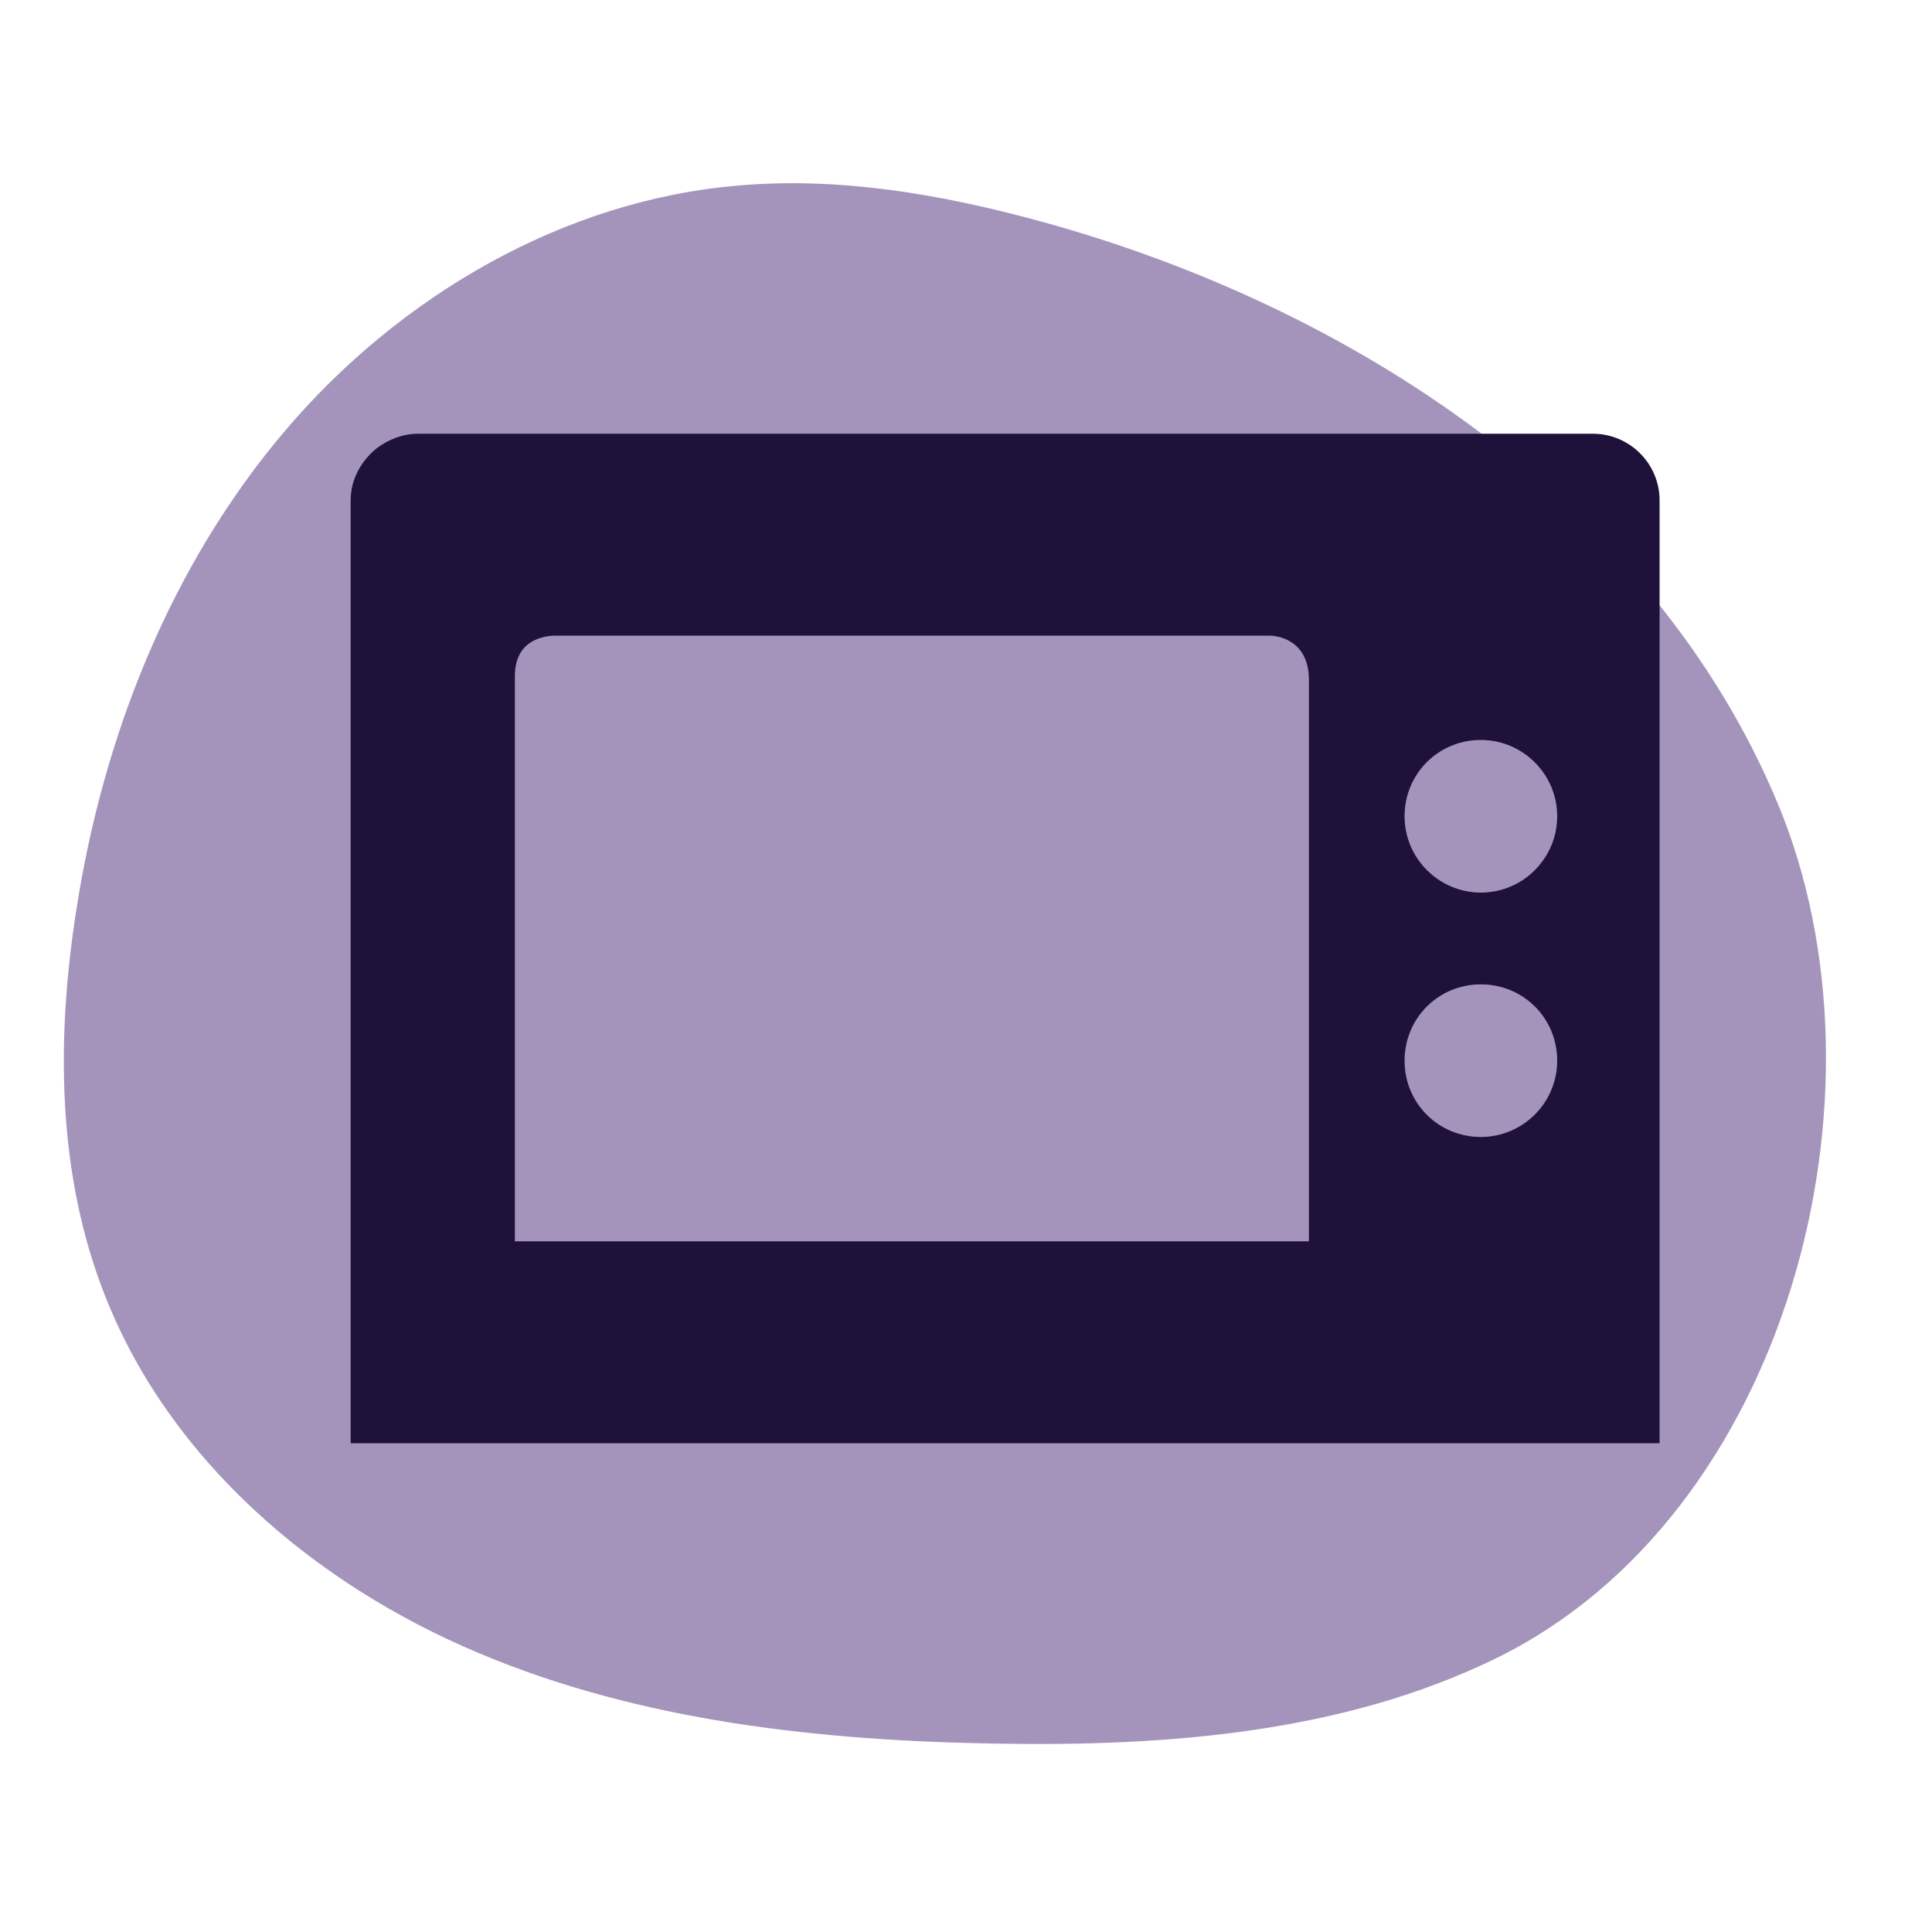
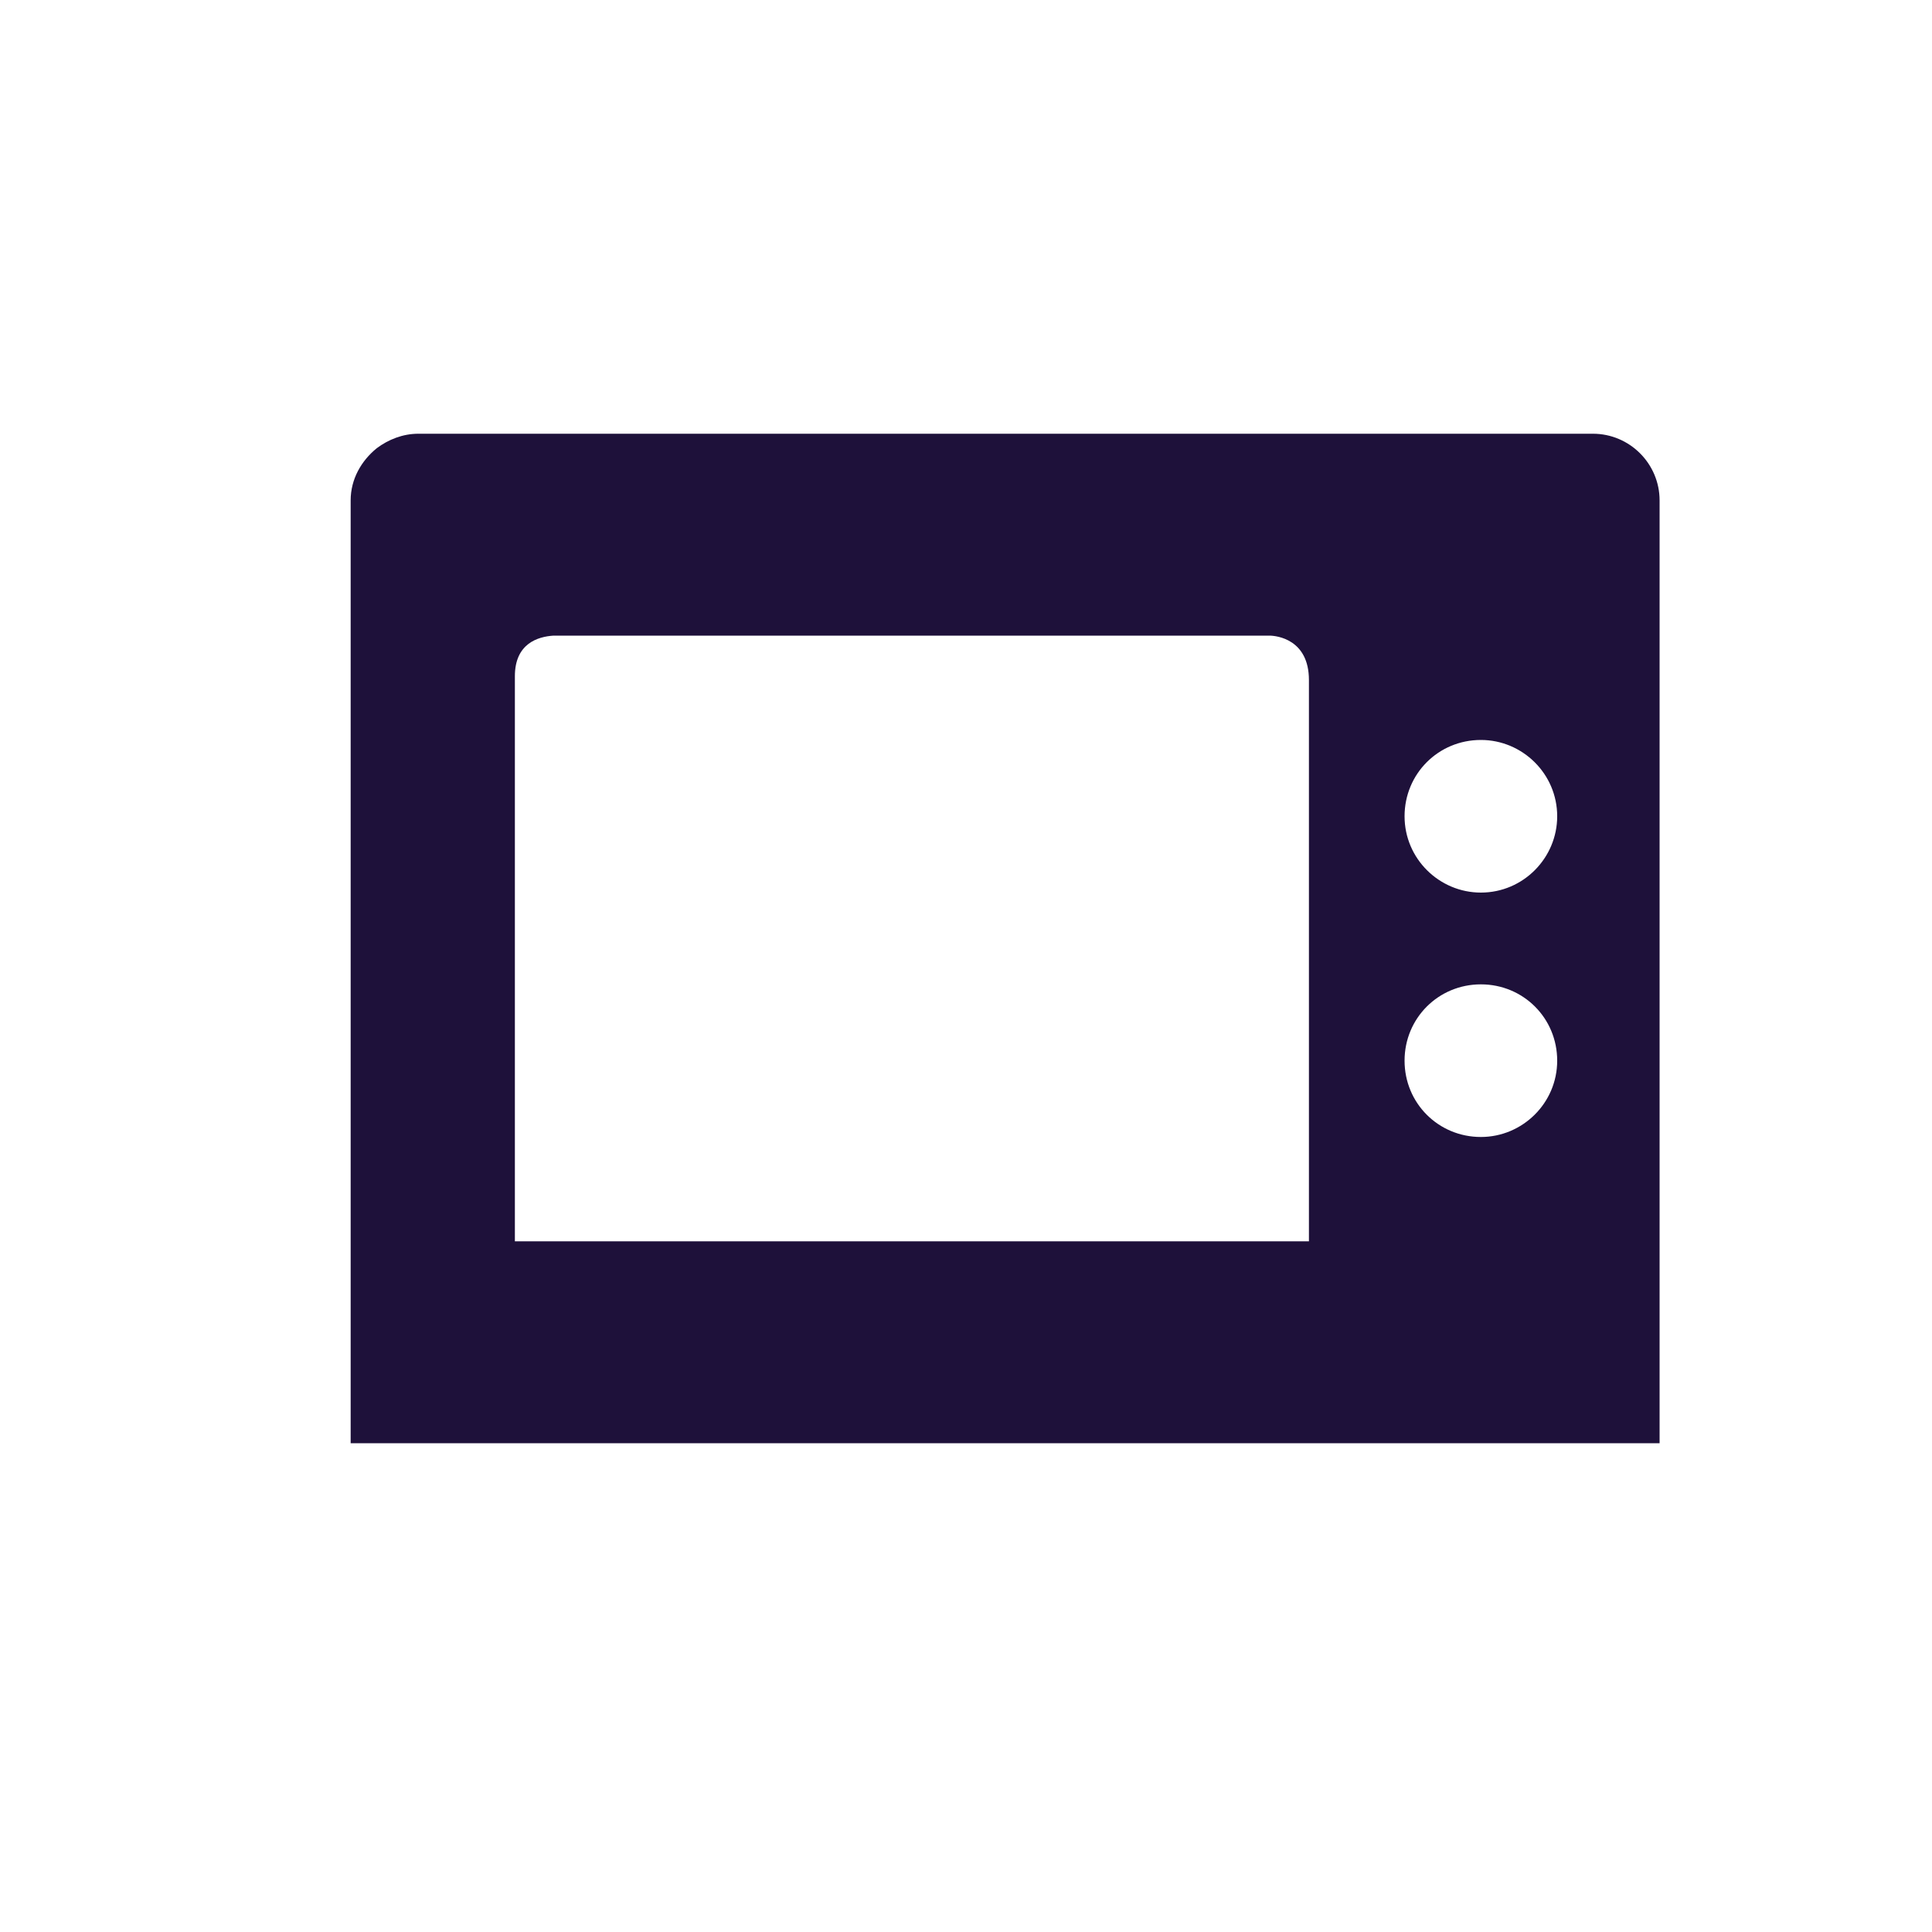
<svg xmlns="http://www.w3.org/2000/svg" version="1.1" id="Calque_1" x="0px" y="0px" viewBox="0 0 200 200" style="enable-background:new 0 0 200 200;" xml:space="preserve">
  <style type="text/css">
	.st0{fill:#A494BB;}
	.st1{fill:#1E113A;}
	.st2{fill:#FFFFFF;}
	.st3{fill:#423569;}
	.st4{fill:#F5EEE7;}
	.st5{clip-path:url(#SVGID_00000156575445734284361380000004415444019701961136_);}
	.st6{fill:#1B0F0F;}
	.st7{fill:#705C89;}
	.st8{fill:#463D6C;}
	.st9{fill:#2D2855;}
	.st10{fill:#191732;}
	.st11{fill:#F69600;}
	.st12{stroke:#FFFFFF;stroke-width:3;stroke-miterlimit:10;}
	.st13{fill:#6D5785;}
	.st14{fill:#F89800;}
	.st15{fill:#8E80A9;}
	.st16{fill:#ECD9C4;}
	.st17{opacity:0.696;fill:#6D5785;enable-background:new    ;}
	.st18{fill:#2C2B4F;}
	.st19{opacity:0.598;fill:#6D5785;enable-background:new    ;}
	.st20{fill:#D5CCE2;}
	.st21{fill:#404040;}
	.st22{fill:#FF3030;}
	.st23{fill:#775C9C;}
	.st24{fill:#151226;}
	.st25{opacity:0.2;}
	.st26{fill:#6D5786;}
	.st27{fill:#775C9D;}
	.st28{fill:#3A2C65;}
	.st29{fill:url(#SVGID_00000169540888912158012050000014691804297426384288_);}
	.st30{fill:url(#SVGID_00000054227048776570762020000008989753184493518261_);}
	.st31{fill:url(#SVGID_00000036949860780209146100000017632350516579727501_);}
	.st32{fill:url(#SVGID_00000001631383738497399220000007529589999351872439_);}
	.st33{fill:url(#SVGID_00000070076074985693513810000000284951021640727228_);}
	.st34{fill:url(#SVGID_00000098190455826810627400000004278772493103589295_);}
	.st35{fill:url(#SVGID_00000119807580513884763160000016091848367669615024_);}
	.st36{fill:url(#SVGID_00000067225525577782293170000010796160688160124820_);}
	.st37{fill:url(#SVGID_00000123442695938705119810000004226414938547932828_);}
	.st38{fill:url(#SVGID_00000146468452581679716640000012265877725989712317_);}
	.st39{fill:#8572A2;}
	.st40{fill:url(#SVGID_00000157995030389445405460000012869971286489450660_);}
	.st41{fill:url(#SVGID_00000009548389286681550670000010032968418430700939_);}
	.st42{fill:url(#SVGID_00000085945339927631043400000003431013375531592119_);}
	.st43{fill:url(#SVGID_00000031186202125995628770000017339215783269924799_);}
	.st44{fill:url(#SVGID_00000060713158257069218090000015986402838649348031_);}
	.st45{fill:url(#SVGID_00000090263358969183803950000018438310550994451083_);}
	.st46{fill:url(#SVGID_00000090279024154549433670000012489795150589879431_);}
	.st47{fill:url(#SVGID_00000052083988532182153180000001069350909532801983_);}
	.st48{fill:url(#SVGID_00000104682602238126671110000001617674787830930588_);}
	.st49{fill:url(#SVGID_00000036242631347525042180000002112487249136360838_);}
	.st50{fill:url(#SVGID_00000013897467480113297390000003511087748248554412_);}
	.st51{fill:url(#SVGID_00000070117844793022881720000001638817689959526845_);}
	.st52{fill:url(#SVGID_00000010310515308775833270000001377907797340348571_);}
	.st53{fill:url(#SVGID_00000104708654134899630540000010344555519619688619_);}
	.st54{fill:url(#SVGID_00000045589736117842958100000007415231356321238405_);}
	.st55{fill:url(#SVGID_00000073680755608238986560000010441067027217817762_);}
	.st56{fill:url(#SVGID_00000152264054268113585910000010901158963142206382_);}
	.st57{fill:url(#SVGID_00000057121042094927345930000018408379924928629432_);}
	.st58{fill:url(#SVGID_00000072976416610280406340000014243488154518198176_);}
	.st59{fill:url(#SVGID_00000121988193976940982840000002734194867910632587_);}
	.st60{fill:url(#SVGID_00000182526926511068387900000000828232323032120506_);}
	.st61{fill:url(#SVGID_00000067237315867701007980000003685139582120480691_);}
	.st62{fill:url(#SVGID_00000031194597633314560580000007087148728850331823_);}
	.st63{fill:url(#SVGID_00000052100150307337316370000013162682550358518719_);}
	.st64{fill:url(#SVGID_00000031902718688113750760000001428711559537226888_);}
	.st65{fill:url(#SVGID_00000052087304564395427960000001065789444859253939_);}
	.st66{fill:url(#SVGID_00000163769621964386826790000013462694039663582653_);}
	.st67{fill:url(#SVGID_00000159449572331416935370000005827585547976257959_);}
	.st68{fill:url(#SVGID_00000125569943546473467130000001394213198945925813_);}
	.st69{fill:url(#SVGID_00000052098737328364685130000001066582757909895066_);}
	.st70{fill:url(#SVGID_00000043454665830182429380000006834904911936037014_);}
	.st71{fill:url(#SVGID_00000082344947220269753370000013226174121656330647_);}
	.st72{fill:url(#SVGID_00000116203537950307763990000000644274027641380783_);}
	.st73{fill:url(#SVGID_00000133503038796261288090000011889870004827154570_);}
	.st74{fill:url(#SVGID_00000098941799086847215310000010087602829400329111_);}
	.st75{fill:url(#SVGID_00000152264476643232135070000005770482131151237055_);}
	.st76{fill:url(#SVGID_00000125569902496303163320000007359364537599859899_);}
	.st77{fill:url(#SVGID_00000013879121346820974920000009329280699528448946_);}
	.st78{fill:url(#SVGID_00000165935478705178722740000005000714190243675560_);}
	.st79{fill:url(#SVGID_00000093865157808849181870000006527933651558464899_);}
	.st80{fill:url(#SVGID_00000094619137719232585840000003874037510080496794_);}
	.st81{fill:url(#SVGID_00000118379848023723069760000002633765642471621305_);}
	.st82{fill:url(#SVGID_00000089568907043805017300000008507525979177231257_);}
	.st83{fill:url(#SVGID_00000075144130691128013650000002344249858208026523_);}
	.st84{fill:url(#SVGID_00000060009450483082465670000004810217565039548081_);}
	.st85{fill:url(#SVGID_00000155827859744932950580000012324265967020433836_);}
	.st86{fill:url(#SVGID_00000179614660528564393160000014179013017748915633_);}
	.st87{fill:url(#SVGID_00000125587627808112760620000012865394513721098174_);}
	.st88{fill:url(#SVGID_00000036225739501509686670000000460614417166067592_);}
	.st89{fill:url(#SVGID_00000021100419036508291720000016029678190950300859_);}
	.st90{fill:#F99900;}
	.st91{fill:#EDDAC5;}
	.st92{fill:url(#SVGID_00000138569363177143005710000016500864324139329438_);}
	.st93{fill:url(#SVGID_00000161612646642358370370000006064300532072297904_);}
	.st94{fill:url(#SVGID_00000052103420655899710340000017940692148348317862_);}
	.st95{fill:url(#SVGID_00000122709065635439405710000003755569330627391632_);}
	.st96{fill:url(#SVGID_00000037663213141138578780000014252432559129766331_);}
	.st97{fill:url(#SVGID_00000171721206020152707770000006493822393305976764_);}
	.st98{fill:url(#SVGID_00000057120697015486911890000015734046210677413559_);}
	.st99{fill:url(#SVGID_00000111887423049984453090000015050776983121578903_);}
	.st100{fill:url(#SVGID_00000030488636411556226750000012170496865733443759_);}
	.st101{fill:url(#SVGID_00000041269563133696896570000006109525384081542295_);}
	.st102{fill:url(#SVGID_00000075161523335020985520000014472868858159828875_);}
	.st103{fill:url(#SVGID_00000126287095822368128180000015236166504866352288_);}
	.st104{fill:url(#SVGID_00000110437953180031242490000006106745222401494184_);}
	.st105{fill:url(#SVGID_00000114756023753080594280000015593077534629871025_);}
	.st106{fill:#EAE4D4;}
	.st107{fill:url(#SVGID_00000177472030848943020720000005309408039503835300_);}
	.st108{fill:url(#SVGID_00000028325738139944073590000011809133796995857336_);}
	.st109{fill:url(#SVGID_00000090977914077547807840000001177173376149308297_);}
	.st110{fill:url(#SVGID_00000093884978121077953840000006111441215572758937_);}
	.st111{fill:url(#SVGID_00000084507243959173960130000000855830981751077564_);}
	.st112{fill:url(#SVGID_00000032646336556619145840000018427056203511367855_);}
	.st113{fill:url(#SVGID_00000003099065777412648640000011044430977199066810_);}
	.st114{fill:url(#SVGID_00000013872933290057503060000010904208642227093942_);}
	.st115{fill:url(#SVGID_00000159458665041571723670000011187386306965477306_);}
	.st116{fill:url(#SVGID_00000029743591721466578070000009307718351277020089_);}
	.st117{fill:url(#SVGID_00000019667757978236753720000012094953957161789349_);}
	.st118{fill:url(#SVGID_00000183939685038318281860000005737853187362126978_);}
	.st119{fill:url(#SVGID_00000023275998076980699040000000694044312748981167_);}
	.st120{fill:url(#SVGID_00000024702842598830534750000003263735950435022979_);}
	.st121{fill:url(#SVGID_00000026864687421661364140000009024339635656854150_);}
	.st122{fill:#AEA7BB;}
	.st123{fill:#CFCAD6;}
	.st124{fill:url(#SVGID_00000070096518538335430980000011546460272451581831_);}
	.st125{fill:url(#SVGID_00000065762228438005260480000014733563796815213451_);}
	.st126{fill:url(#SVGID_00000103951709086723627080000004055297315655807364_);}
	.st127{fill:url(#SVGID_00000176025816508292750540000016220685266060332681_);}
	.st128{fill:url(#SVGID_00000181054920980495137690000000316401001715976836_);}
	.st129{fill:url(#SVGID_00000112601122894625421110000002854979680815915149_);}
	.st130{fill:url(#SVGID_00000027579003408796776490000017652541437670512535_);}
	.st131{fill:url(#SVGID_00000011009381608672945210000003179571550694796164_);}
	.st132{fill:url(#SVGID_00000098219979706261238410000006248694979313249442_);}
	.st133{fill:url(#SVGID_00000152943397393342665930000013761876562209225618_);}
	.st134{fill:url(#SVGID_00000023253597838809849370000018355378117267135651_);}
	.st135{fill:url(#SVGID_00000041297925216617309860000016805316847358587784_);}
	.st136{fill:url(#SVGID_00000039829085760589360230000017254512471138054289_);}
	.st137{fill:url(#SVGID_00000099646046784541710150000002986423352047278514_);}
	.st138{fill:url(#SVGID_00000101785264454832613090000017338308232095308418_);}
	.st139{fill:url(#SVGID_00000145038943689956210650000013153706911890728112_);}
	.st140{fill:url(#SVGID_00000133514495575263380800000013398155393833512348_);}
	.st141{fill:url(#SVGID_00000016070739807136161500000004448415098129338301_);}
	.st142{fill:url(#SVGID_00000064317525054704077490000002421601856199564964_);}
	.st143{fill:url(#SVGID_00000016051119741284579120000002596522342263172020_);}
	.st144{fill:url(#SVGID_00000112594347089442609830000014509862539539236491_);}
	.st145{fill:url(#SVGID_00000006698226948593613330000008688339493457593745_);}
	.st146{fill:url(#SVGID_00000098185823981833325870000015968103990910893713_);}
	.st147{fill:url(#SVGID_00000064312043814879023020000004323723829031654825_);}
	.st148{fill:url(#SVGID_00000165942935857995508920000018434446330776687037_);}
	.st149{fill:url(#SVGID_00000072269348436645884560000011776003729371234722_);}
	.st150{fill:url(#SVGID_00000016795014873140898650000006870267137914183085_);}
	.st151{fill:url(#SVGID_00000114771565690751978010000002966712629260190103_);}
	.st152{fill:url(#SVGID_00000047057494402131437740000017055379140032081558_);}
	.st153{fill:url(#SVGID_00000058556515630607287790000012350942602272333227_);}
	.st154{fill:url(#SVGID_00000058575241774657785560000000431705985171381439_);}
	.st155{fill:url(#SVGID_00000168086036267743431730000008170672370130251965_);}
	.st156{fill:url(#SVGID_00000088849941315912432190000014509034730957084094_);}
	.st157{fill:url(#SVGID_00000157989524104939279220000009950460611366394532_);}
	.st158{fill:url(#SVGID_00000130626474916028738680000010459528665134350268_);}
	.st159{fill:url(#SVGID_00000039840161127858516810000001518541781832386493_);}
	.st160{fill:url(#SVGID_00000021841358782116894260000007430140491253642913_);}
	.st161{fill:url(#SVGID_00000055688047631227136530000013673938884337637782_);}
	.st162{fill:url(#SVGID_00000152952201000285398540000005865862072131613360_);}
	.st163{fill:url(#SVGID_00000178910547201261279110000000750561372982349744_);}
	.st164{fill:url(#SVGID_00000155143659578278814060000013205305465845667237_);}
	.st165{fill:url(#SVGID_00000092453412161977291190000010279998101742873225_);}
	.st166{fill:url(#SVGID_00000121279028841584604060000001947872900700193925_);}
	.st167{fill:url(#SVGID_00000037672652277202972060000017974017897143565195_);}
	.st168{fill:url(#SVGID_00000114064567593557683620000010069860387960936357_);}
	.st169{fill:url(#SVGID_00000116946480190178103250000008544451566482101636_);}
	.st170{fill:url(#SVGID_00000099622325699787360420000006560933751880372106_);}
	.st171{fill:url(#SVGID_00000034788741714670492690000002543879359306550661_);}
	.st172{fill:url(#SVGID_00000069392080644560175330000000620322425041975215_);}
	.st173{fill:url(#SVGID_00000127009170817902158690000006745535292133853370_);}
	.st174{fill:url(#SVGID_00000150817712009076970530000001013858842288769948_);}
	.st175{fill:url(#SVGID_00000081612944413681949400000017794506880684884613_);}
	.st176{fill:url(#SVGID_00000012431404129322222680000006929816282809017991_);}
	.st177{fill:url(#SVGID_00000080929578320620431990000009568358143217303938_);}
	.st178{fill:url(#SVGID_00000085236384631215222420000012908021550788475830_);}
	.st179{fill:url(#SVGID_00000175293392281550802400000005878486261138899622_);}
	.st180{fill:url(#SVGID_00000031921698404009438790000008090057462098219199_);}
	.st181{fill:#F1EEE2;}
	.st182{fill:url(#SVGID_00000089554953213136758200000000871259839834680453_);}
	
		.st183{clip-path:url(#SVGID_00000170991337769767613000000002843281225320640641_);fill:url(#SVGID_00000081629921396848654690000010418955494964656288_);}
	.st184{fill:url(#SVGID_00000146480517314738285480000004784021365316428201_);}
	.st185{clip-path:url(#SVGID_00000043433143797228553930000010093948591656800959_);}
	.st186{fill:url(#SVGID_00000148662029996200079990000000550950025585588365_);}
	.st187{fill:#82A7AD;}
	.st188{fill:url(#SVGID_00000078762740435249620730000010641541533736751761_);}
	.st189{clip-path:url(#SVGID_00000063621273586533741920000007486355277282920375_);}
	.st190{fill:url(#SVGID_00000090285773071326494920000016364388104021433748_);}
	.st191{clip-path:url(#SVGID_00000041293994457187546090000006731989717481596334_);}
	.st192{clip-path:url(#SVGID_00000084490027500621152570000017325844585178151072_);}
	.st193{fill:url(#SVGID_00000093155196153484813820000009393456283643780753_);}
	.st194{clip-path:url(#SVGID_00000021082344311824946470000017273961420309126847_);}
	.st195{clip-path:url(#SVGID_00000183223391616567445780000007565011698850534847_);}
	.st196{clip-path:url(#SVGID_00000152258420872775218100000017175882165405580201_);}
	.st197{clip-path:url(#SVGID_00000119828213274874266920000016508901109975941011_);}
	.st198{clip-path:url(#SVGID_00000088112506037703950700000001769145819108837549_);}
	.st199{fill:url(#SVGID_00000141457922263304490900000008662989758366013314_);}
	.st200{clip-path:url(#SVGID_00000116940485749920120180000015023706306128003205_);}
	.st201{clip-path:url(#SVGID_00000170244583181842977270000000697690555813957797_);}
	.st202{fill:url(#SVGID_00000096757247333125788580000006894666710406864512_);}
	.st203{fill:url(#SVGID_00000023254395206011736870000000196732942475085454_);}
	.st204{fill:url(#SVGID_00000017516554782581325180000003255012299952695980_);}
	.st205{fill:url(#SVGID_00000020400538310854117110000012191559112888273597_);}
	.st206{fill:url(#SVGID_00000007402183324699982740000003507441313304822704_);}
	.st207{fill:#B4D3DB;}
	.st208{fill:url(#SVGID_00000072273378198117138060000003194362123551133618_);}
	.st209{fill:url(#SVGID_00000039817069489502579880000013792279592286650246_);}
	.st210{fill:url(#SVGID_00000087378447049260095060000013701938055587915679_);}
	.st211{fill:url(#SVGID_00000041978057041026958370000006031221359949024670_);}
	.st212{fill:url(#SVGID_00000008120960522717662030000010229943602766240397_);}
	.st213{fill:url(#SVGID_00000096037197165575237850000005906640456273033658_);}
	.st214{fill:url(#SVGID_00000129886893296856320560000006680263395530138785_);}
	.st215{fill:url(#SVGID_00000092434725780951017430000004387289225625606547_);}
	.st216{fill:url(#SVGID_00000153677140398068042420000011222635431072675739_);}
	.st217{fill:url(#SVGID_00000029030059296041697300000010502910782742202042_);}
	.st218{fill:url(#SVGID_00000062901952416564679950000004888837206711005332_);}
	.st219{fill:url(#SVGID_00000182523029848192855890000004196900939289047431_);}
	.st220{clip-path:url(#SVGID_00000170994556384279775630000002478948340411319435_);}
	.st221{fill:url(#SVGID_00000025433952350350374450000012548596203658133660_);}
	.st222{clip-path:url(#SVGID_00000124852140711986734510000011731098164319608966_);}
	.st223{fill:url(#SVGID_00000095314276597180746750000005701927149173330579_);}
	.st224{fill:url(#SVGID_00000080891888830584645770000002259926824643534251_);}
	.st225{fill:#EBF1F4;}
	.st226{clip-path:url(#SVGID_00000157992474240712388830000016313190791858593153_);}
	.st227{clip-path:url(#SVGID_00000000907804092301444770000012035402058907015061_);}
	.st228{clip-path:url(#SVGID_00000065786621839878586260000013092971705123161249_);}
	.st229{clip-path:url(#SVGID_00000088852874370885130200000011967754926101142418_);}
	.st230{fill:url(#SVGID_00000021090892880286983440000012326602668748268969_);}
	.st231{fill:url(#SVGID_00000113328867615735428190000013218674803758495114_);}
	.st232{fill:url(#SVGID_00000139252891602945223330000017222292933594361767_);}
	.st233{fill:url(#SVGID_00000151525184419855916290000001175343236563586700_);}
	.st234{fill:url(#SVGID_00000149354747519054560910000016724389950111691450_);}
	.st235{fill:url(#SVGID_00000029766339563657329210000014271045772817247407_);}
	.st236{fill:url(#SVGID_00000031197465279488026910000013272087299295444670_);}
	.st237{fill:url(#SVGID_00000152969612646837364730000014881724977810822589_);}
	.st238{clip-path:url(#SVGID_00000096753394727053961780000007032720416650907013_);}
	.st239{clip-path:url(#SVGID_00000180339009000233124520000012358777315912994213_);}
	.st240{clip-path:url(#SVGID_00000168807630044975743330000011067340803450910103_);}
	.st241{clip-path:url(#SVGID_00000142165293930905055690000006875583775833949869_);}
	.st242{fill:url(#SVGID_00000112601877290906921550000009155893875984561589_);}
	.st243{clip-path:url(#SVGID_00000127011643982632956370000017516858419299950997_);}
	.st244{fill:url(#SVGID_00000005971879681136410250000012638915599623145917_);}
	.st245{fill:url(#SVGID_00000105408692669477510470000015533816804207646903_);}
	.st246{fill:url(#SVGID_00000181790128175022190780000008973724197578794114_);}
	
		.st247{clip-path:url(#SVGID_00000057143352812921776100000006098409016699118480_);fill:url(#SVGID_00000049940878778074506760000007361338836903758783_);}
	.st248{fill:url(#SVGID_00000039833938444758955350000000349187382629063099_);}
	.st249{fill:url(#SVGID_00000124155998890764806150000005702297114358483896_);}
	.st250{clip-path:url(#SVGID_00000081641776476820362000000001296765730018847419_);}
	.st251{clip-path:url(#SVGID_00000004517914461991545130000003141428192967719041_);}
	.st252{fill:url(#SVGID_00000031900045921838350640000017117910473736341430_);}
	.st253{fill:url(#SVGID_00000042011713669719567300000003303143902420139904_);}
	.st254{fill:url(#SVGID_00000173149376421805803920000011883886006718211978_);}
	.st255{fill:url(#SVGID_00000130627610835006427680000001837513961214581124_);}
	.st256{fill:url(#SVGID_00000128456293363263250900000016169305046710317999_);}
	.st257{fill:url(#SVGID_00000047763047484456823910000001255660130588404111_);}
	.st258{fill:url(#SVGID_00000039817166421962397730000017608344575670906524_);}
	.st259{fill:url(#SVGID_00000033338992979896782690000012911538165294784955_);}
	.st260{fill:url(#SVGID_00000091729574248881316140000001924227395294925952_);}
	.st261{fill:url(#SVGID_00000146479489524373813410000002754982753354731426_);}
	.st262{fill:url(#SVGID_00000144316444972974010070000000954675568495232698_);}
	.st263{fill:url(#SVGID_00000058563480875873977620000011306939828889927059_);}
	.st264{fill:url(#SVGID_00000083072942933457432150000012258393034087872927_);}
	.st265{fill:url(#SVGID_00000165919551968172370620000018403465080469702300_);}
	.st266{fill:url(#SVGID_00000112615181894853905820000017445731349691984312_);}
	.st267{fill:url(#SVGID_00000052796133873273187240000008666864757050460858_);}
	.st268{fill:url(#SVGID_00000138556363036345289500000018049361471740169889_);}
	.st269{fill:url(#SVGID_00000050656712925559598460000009029955066774116493_);}
	.st270{fill:url(#SVGID_00000113334896232690256580000015621807006919842955_);}
	.st271{fill:url(#SVGID_00000159468908490093797500000001767739093626844346_);}
	.st272{fill:url(#SVGID_00000031197786203193394860000014107643570631622552_);}
	.st273{fill:url(#SVGID_00000014631675123320583820000012495564043980354718_);}
	.st274{fill:url(#SVGID_00000106141193954485467920000015922082541685296283_);}
	.st275{fill:url(#SVGID_00000157309967466150958400000004338138735150535833_);}
	.st276{fill:url(#SVGID_00000111156160780398534150000000650868018854555567_);}
	.st277{fill:url(#SVGID_00000178176579575002664470000017901201795823256226_);}
	.st278{fill:url(#SVGID_00000054983908920981230260000003743649979564769726_);}
	.st279{fill:url(#SVGID_00000018196371613646605890000010587466919288701117_);}
	.st280{fill:url(#SVGID_00000075120094380314999070000000664126547078853270_);}
	.st281{fill:url(#SVGID_00000027576142015405153620000007915103753215942060_);}
	.st282{fill:url(#SVGID_00000031170265496629548910000012964699589792351360_);}
	.st283{fill:url(#SVGID_00000183940781642650252210000017880845314592933285_);}
	.st284{fill:url(#SVGID_00000166633777751189861790000012598253612722625158_);}
	.st285{fill:url(#SVGID_00000002379381874196763670000007044072874644368296_);}
	.st286{fill:url(#SVGID_00000011736051904829888210000015104794205537500544_);}
	.st287{fill:url(#SVGID_00000142151715656869249320000010103460981222319749_);}
	.st288{fill:url(#SVGID_00000009583085476192397220000006969846656484225665_);}
	.st289{fill:url(#SVGID_00000076568302574511024390000000552374427270977927_);}
	.st290{fill:url(#SVGID_00000085252655636761460250000017506800219202281916_);}
	.st291{fill:url(#SVGID_00000079486671404435690540000013024045486306261140_);}
	.st292{fill:url(#SVGID_00000177472252023884744990000003399952866795597999_);}
	.st293{fill:url(#SVGID_00000088107051333060906230000011961642837255541165_);}
	.st294{fill:url(#SVGID_00000155861809537177053730000016044746335192263049_);}
	.st295{fill:url(#SVGID_00000071546632185019774950000011212211488250090918_);}
	.st296{fill:url(#SVGID_00000142163065484896963170000013986991635092912554_);}
	.st297{fill:url(#SVGID_00000170983482153103342500000006834786211956823202_);}
	.st298{fill:url(#SVGID_00000049941695689530480700000012454421301032857279_);}
	.st299{fill:url(#SVGID_00000008835869970087937290000015507242329009889966_);}
	.st300{fill:url(#SVGID_00000016041217224176785360000004435766402897381793_);}
	.st301{fill:url(#SVGID_00000176761036652000407560000001936191750610946196_);}
	.st302{fill:url(#SVGID_00000061449463824095410780000017191294246885873800_);}
	.st303{fill:url(#SVGID_00000033334600335930501350000005344198609719907772_);}
	.st304{fill:url(#SVGID_00000003824286034040395290000009471584215551446935_);}
	.st305{fill:url(#SVGID_00000042710563700543741680000010323639222274776714_);}
	.st306{fill:url(#SVGID_00000052822503935043090700000013992092104317843339_);}
	.st307{fill:url(#SVGID_00000147913828714441012140000011220292059357850523_);}
	.st308{fill:url(#SVGID_00000106834176395605458250000001500577462112275874_);}
	.st309{fill:url(#SVGID_00000079474018127541558510000002505749080239604648_);}
	.st310{fill:url(#SVGID_00000164479676076577208810000003659466724418955438_);}
	.st311{fill:url(#SVGID_00000148620079146312265010000014467558100874173614_);}
	.st312{fill:url(#SVGID_00000088110276324545863920000014368889127289349536_);}
	.st313{clip-path:url(#SVGID_00000101076904541302496900000004530114073560185504_);}
	.st314{clip-path:url(#SVGID_00000036209865946242940340000014719052025788137639_);}
	.st315{clip-path:url(#SVGID_00000038400937507851830960000000267058308617922436_);}
	.st316{clip-path:url(#SVGID_00000055675068175234820570000015425961875989142440_);}
	.st317{clip-path:url(#SVGID_00000160179984868467230580000010888999751566456963_);}
	.st318{clip-path:url(#SVGID_00000080917904541696564180000014824047607836060817_);}
	.st319{clip-path:url(#SVGID_00000124843159940080054980000003262454432568991644_);}
	.st320{fill:url(#SVGID_00000166675339453438243530000006190996416640224406_);}
	.st321{fill:url(#SVGID_00000130635426918291872830000012232725905390567830_);}
	.st322{fill:url(#SVGID_00000148630612020127331710000018381959598396618898_);}
	.st323{fill:url(#SVGID_00000134247813087610271500000003862807632406390166_);}
	.st324{fill:url(#SVGID_00000026885754714494631190000002895372270586548365_);}
	.st325{fill:url(#SVGID_00000055699742733915377520000009401414731504492949_);}
	.st326{fill:url(#SVGID_00000135665091343599127340000011368833900626008973_);}
	.st327{fill:url(#SVGID_00000108995714377851852840000017077104644909664665_);}
	.st328{fill:url(#SVGID_00000026843910968468254170000001579718424590579133_);}
	.st329{fill:url(#SVGID_00000124860845567186170720000005492431062115709876_);}
	.st330{fill:url(#SVGID_00000127007575390172344570000001006438345325628093_);}
	.st331{fill:url(#SVGID_00000183237964661732258950000010100419018016528051_);}
	.st332{fill:url(#SVGID_00000017496505218175935620000009329754207274467224_);}
	.st333{fill:url(#SVGID_00000010998416621583472850000007209078931300693921_);}
	.st334{fill:url(#SVGID_00000094577733212987428120000015235880968639317904_);}
	.st335{fill:url(#SVGID_00000143614567035273467860000010792495334105799099_);}
	.st336{fill:url(#SVGID_00000095334553655728225060000000931682107907284127_);}
	.st337{fill:url(#SVGID_00000176017709595803402210000010849078243514752667_);}
	.st338{fill:url(#SVGID_00000044144206456594818820000016755602397958627467_);}
	.st339{fill:url(#SVGID_00000141453019685534827930000001799462245270085823_);}
	.st340{fill:url(#SVGID_00000119828250029738131320000005269275879047688840_);}
	.st341{fill:url(#SVGID_00000094603149447383824770000010750396404864838290_);}
	.st342{fill:url(#SVGID_00000180334802106264979620000009446767315915677106_);}
	.st343{fill:url(#SVGID_00000030487542180013726690000006209522090197736620_);}
	.st344{fill:url(#SVGID_00000154421484383981628550000015670670587633075633_);}
	.st345{fill:url(#SVGID_00000060032410507957257430000005200075425664257183_);}
	.st346{fill:url(#SVGID_00000116953491596245282970000007280021335490352773_);}
	.st347{fill:url(#SVGID_00000065755371284614420710000001760150806025909936_);}
	.st348{fill:url(#SVGID_00000085219490928142828060000010296113023231143606_);}
	.st349{fill:url(#SVGID_00000062897417504587486460000000541733623372986035_);}
	.st350{fill:url(#SVGID_00000135660227585766755250000004598037843637079184_);}
	.st351{fill:url(#SVGID_00000038411751654260852940000004498809384368843931_);}
	.st352{fill:url(#SVGID_00000012473760244193955700000012000778256303312538_);}
	.st353{fill:url(#SVGID_00000015348104632227891830000003522468734617465479_);}
	.st354{fill:url(#SVGID_00000169559714777936884270000004414625270543347605_);}
	.st355{fill:url(#SVGID_00000177457424508140169330000016818265699481216954_);}
	.st356{fill:url(#SVGID_00000116934583650292277140000014278697290925530510_);}
	.st357{fill:url(#SVGID_00000134251283522644040100000003259591373560367758_);}
	.st358{fill:url(#SVGID_00000041997971103559068270000011672092046820641696_);}
	.st359{fill:url(#SVGID_00000169525040141261888860000012614679563468072110_);}
	.st360{fill:url(#SVGID_00000096055753146660499680000012135300172767655344_);}
	.st361{fill:url(#SVGID_00000067955369421330797140000005680799979066784392_);}
	.st362{fill:url(#SVGID_00000086689740468734624780000011459145048941609406_);}
	.st363{fill:url(#SVGID_00000068652145652084176540000003015440840164087195_);}
	.st364{fill:url(#SVGID_00000142152655130306520230000007368794282046485945_);}
	.st365{fill:url(#SVGID_00000012449169028464804240000000345879383711389325_);}
	.st366{fill:url(#SVGID_00000029750082089408067290000011598245588517473157_);}
	.st367{fill:url(#SVGID_00000016036659358187028530000017637240667344272537_);}
	.st368{fill:url(#SVGID_00000039827007249615428490000014859661052448722588_);}
	.st369{fill:url(#SVGID_00000080196188835654796860000012130890156233244080_);}
	.st370{fill:url(#SVGID_00000115486994358208742800000013360542552111059628_);}
	.st371{fill:url(#SVGID_00000109739687002393007350000003245402498503314595_);}
	.st372{fill:url(#SVGID_00000063628807513706975340000017980265071748586410_);}
	.st373{fill:url(#SVGID_00000026882445407687217150000002586226682832986030_);}
	.st374{fill:url(#SVGID_00000051384322552599810330000017050116955796927660_);}
	.st375{fill:url(#SVGID_00000127015094297316683060000010222942234447905155_);}
	.st376{fill:url(#SVGID_00000155834763877247301730000017485534112398732438_);}
	.st377{fill:url(#SVGID_00000027565836820731760030000010600470773387058850_);}
	.st378{fill:url(#SVGID_00000155836221184811513030000017008361032056055946_);}
	.st379{fill:url(#SVGID_00000078731689583297773210000015314085644279769994_);}
	.st380{fill:url(#SVGID_00000072983045252392372710000006212634109471616928_);}
	.st381{fill:url(#SVGID_00000141456456188350847320000018328138159795720893_);}
	.st382{fill:url(#SVGID_00000173132806266247680650000008423393221556206233_);}
	.st383{fill:url(#SVGID_00000046333776414914258950000017704601510686492033_);}
	.st384{fill:url(#SVGID_00000139976191607421119260000001735673860382932642_);}
	.st385{fill:url(#SVGID_00000163784247551792998660000008287903344608246196_);}
	.st386{fill:url(#SVGID_00000150062868042698916880000001741119501364251029_);}
	.st387{fill:url(#SVGID_00000111188051261716829410000006343968055734267275_);}
	.st388{fill:url(#SVGID_00000044896352682083219270000003448509223080423080_);}
	.st389{fill:url(#SVGID_00000150103565614664556060000003270218574891134852_);}
	.st390{fill:url(#SVGID_00000018921701893229704730000018254167336530578350_);}
	.st391{fill:url(#SVGID_00000176731102095114834020000000306435585213712055_);}
	.st392{fill:url(#SVGID_00000149350635051460630580000001687619695127662004_);}
	.st393{fill:url(#SVGID_00000119103080386440798020000018223008615752071301_);}
	.st394{fill:url(#SVGID_00000129902504860166501360000002808172994864942001_);}
	.st395{fill:url(#SVGID_00000047758036454525437660000008643310285544010921_);}
	.st396{fill:url(#SVGID_00000180349347750706111010000013704907188147684271_);}
	.st397{fill:url(#SVGID_00000171696344568205844020000000282282965215655603_);}
	.st398{fill:url(#SVGID_00000065794149385586168920000018371141459949798537_);}
	.st399{fill:url(#SVGID_00000055703731020126741230000016652716634947573690_);}
	.st400{fill:url(#SVGID_00000020370950108410399430000017982007180096789659_);}
	.st401{fill:url(#SVGID_00000148661295931250401920000016722005947113080205_);}
	.st402{fill:url(#SVGID_00000175300939790617777930000012677729114905820565_);}
	.st403{fill:url(#SVGID_00000079471687922551414610000008381607462780860309_);}
	.st404{fill:url(#SVGID_00000127019802517841165290000016329441812017532346_);}
	.st405{fill:url(#SVGID_00000031188470046128717770000012329301867055481014_);}
	.st406{fill:url(#SVGID_00000159463674189140889780000017328136880460018592_);}
	.st407{fill:url(#SVGID_00000072243125663041161620000006026292651751089589_);}
	.st408{fill:url(#SVGID_00000067220025516704157990000014445885446844809645_);}
	.st409{fill:url(#SVGID_00000000922346445544485900000017927195629916623500_);}
	.st410{fill:url(#SVGID_00000030456229416138430300000011623112664411597722_);}
	.st411{fill:url(#SVGID_00000153667579307644256650000013658901362238219958_);}
	.st412{fill:url(#SVGID_00000057147991401172783250000014507704415857962934_);}
	.st413{fill:url(#SVGID_00000174599446855917007620000008041945494570074813_);}
	.st414{fill:url(#SVGID_00000181063064943386007840000016978788073278815909_);}
	.st415{fill:url(#SVGID_00000034069382087305280500000013830887370572811947_);}
	.st416{fill:url(#SVGID_00000141447326449797022420000003681827340274113165_);}
	.st417{fill:url(#SVGID_00000076605538339323973700000015717379025863264925_);}
	.st418{fill:url(#SVGID_00000034773851843689318320000005213519783097844354_);}
	.st419{fill:url(#SVGID_00000138552425986370565680000012368960230127943086_);}
	.st420{fill:url(#SVGID_00000080907308111986151700000004811617604972319885_);}
	.st421{fill:url(#SVGID_00000150792991046915226300000006083146771066222479_);}
	.st422{fill:url(#SVGID_00000101819243121912083110000000615837115006303889_);}
	.st423{fill:url(#SVGID_00000066513019063179293400000010409561368873945749_);}
	.st424{fill:url(#SVGID_00000088838351908004355250000002039118508868956854_);}
	.st425{fill:url(#SVGID_00000176733962264734544860000009451444605776285598_);}
	.st426{fill:url(#SVGID_00000154394176034961646690000010897841328624394920_);}
	.st427{fill:url(#SVGID_00000158723833684115110240000001891647007880616857_);}
	.st428{fill:url(#SVGID_00000168103085069960253200000011045942293741978272_);}
	.st429{fill:url(#SVGID_00000012430750057207651450000013085225484390733442_);}
	.st430{fill:url(#SVGID_00000162353304906266596190000005087160652926318489_);}
	.st431{fill:url(#SVGID_00000015334464677068985510000002204557237594655376_);}
	.st432{fill:url(#SVGID_00000142888512915140403890000015198422895106836407_);}
	.st433{fill:url(#SVGID_00000101795015441047785860000009737746604974712244_);}
	.st434{fill:url(#SVGID_00000016038958468939855280000012961189730539764649_);}
	.st435{fill:url(#SVGID_00000083055004557020666170000003202308504160084372_);}
	.st436{fill:url(#SVGID_00000068666807012113810220000004861642076086446732_);}
	.st437{fill:url(#SVGID_00000002349250293479914430000016880098054783721634_);}
	.st438{fill:url(#SVGID_00000031919626722742221010000003414525739406446982_);}
	.st439{fill:url(#SVGID_00000164494926140118447450000003130428852728511910_);}
	.st440{fill:url(#SVGID_00000164516404734062067440000003470196291929989262_);}
	.st441{fill:url(#SVGID_00000029747100838698297060000015217740981340175287_);}
	.st442{fill:url(#SVGID_00000137842366676739369980000006977733059047589796_);}
	.st443{fill:url(#SVGID_00000183241479770488895540000014332103915606158768_);}
	.st444{fill:url(#SVGID_00000029032727811134651070000011197700668327126950_);}
	.st445{fill:url(#SVGID_00000005960049093850235770000002677217698648984216_);}
	.st446{fill:url(#SVGID_00000129180086963023943280000004779315148823234731_);}
	.st447{fill:url(#SVGID_00000132070872334811437130000000774980685457854600_);}
	.st448{fill:url(#SVGID_00000087396537204027583710000018059729354052154527_);}
	.st449{fill:url(#SVGID_00000181059810474427134040000017903351997369462147_);}
	.st450{fill:url(#SVGID_00000120536951530959493950000011169903277174343335_);}
	.st451{fill:url(#SVGID_00000052105843474460323420000013157778286091752348_);}
	.st452{fill:url(#SVGID_00000075861542553608147960000004523274167523432083_);}
	.st453{fill:url(#SVGID_00000079456377448527102800000002656252866264442798_);}
	.st454{fill:url(#SVGID_00000162338772511710893720000004540198509352138913_);}
	.st455{fill:url(#SVGID_00000006680136033301094040000000011388972863286934_);}
	.st456{fill:url(#SVGID_00000018226946244618887620000004042079520783336620_);}
	.st457{fill:url(#SVGID_00000037658956778081411270000008076256249665972887_);}
	.st458{fill:url(#SVGID_00000119096613244072452330000003123730529416396946_);}
	.st459{fill:url(#SVGID_00000014618271340885281760000006472770419631869090_);}
	.st460{fill:url(#SVGID_00000127748421897644168540000003045625696041579679_);}
	.st461{fill:url(#SVGID_00000046317500129176218650000010213316157458337691_);}
	.st462{fill:url(#SVGID_00000105420505577094628290000017193298922761212289_);}
	.st463{fill:url(#SVGID_00000152228662109821777670000008796592711974177469_);}
	.st464{fill:url(#SVGID_00000127039806250987810550000007648040554028513161_);}
	.st465{fill:url(#SVGID_00000155132417734420485170000016196260754536625549_);}
	.st466{fill:url(#SVGID_00000147902490586919509190000003119957906757892542_);}
	.st467{fill:url(#SVGID_00000101786773785767913990000007105874457167738775_);}
	.st468{fill:url(#SVGID_00000022520093789015484240000007334567713329134234_);}
	.st469{fill:url(#SVGID_00000142171588499001542090000001192271403469888672_);}
	.st470{fill:url(#SVGID_00000033356943337314440030000012654195470267683994_);}
	.st471{fill:url(#SVGID_00000050624146613068326530000016796265681506896517_);}
	.st472{fill:url(#SVGID_00000162311621716702966500000011060383279836383115_);}
	.st473{fill:url(#SVGID_00000065754789755907615580000013602616776992595340_);}
	.st474{fill:url(#SVGID_00000022524920080230472660000004432976271167977383_);}
	.st475{fill:url(#SVGID_00000073721970988676731900000017111979427858090636_);}
	.st476{fill:url(#SVGID_00000124147697946229795580000010249917181188969393_);}
	.st477{fill:url(#SVGID_00000070091309924144830250000008582172028735640727_);}
	.st478{fill:url(#SVGID_00000118363622629999109520000003406304455672706972_);}
	.st479{fill:url(#SVGID_00000181775309045120584110000017365730516095830674_);}
	.st480{fill:url(#SVGID_00000050631222918831162910000001931785035742742188_);}
	.st481{fill:url(#SVGID_00000134933130981201654960000017727642856684789434_);}
	.st482{fill:url(#SVGID_00000122702717941522879160000001520283964015745208_);}
	.st483{fill:url(#SVGID_00000181802261255960021960000003094897569874869390_);}
	.st484{fill:url(#SVGID_00000160179595035528607540000014079828872000465055_);}
	.st485{fill:url(#SVGID_00000067925038716192637100000008980492301021211008_);}
	.st486{fill:url(#SVGID_00000067916226876984153510000004952039892867975047_);}
	.st487{fill:url(#SVGID_00000137118250825443713810000007802455493427785121_);}
	.st488{fill:url(#SVGID_00000093179210517922709130000001775521698016921240_);}
	.st489{fill:url(#SVGID_00000049223874605563222060000013472642687901527427_);}
	.st490{fill:url(#SVGID_00000000905630203019929410000012693008484950401158_);}
	.st491{fill:url(#SVGID_00000181071703933000129670000012864281709177871786_);}
	.st492{fill:url(#SVGID_00000024719514365377427960000016593618375550874044_);}
	.st493{fill:url(#SVGID_00000137838137796152413150000009325566121568213127_);}
	.st494{fill:url(#SVGID_00000163775937315205600130000001110663546149993354_);}
	.st495{fill:url(#SVGID_00000013912701180257405420000002019666016252304265_);}
	.st496{fill:url(#SVGID_00000098195861851774309660000000444668860210112149_);}
	.st497{fill:url(#SVGID_00000149380569351504408850000014795007687433253275_);}
	.st498{fill:url(#SVGID_00000157267519591275074410000009829949921573564600_);}
	.st499{fill:url(#SVGID_00000030478076029692781190000008785904584142623407_);}
	.st500{fill:url(#SVGID_00000096756321658098769280000005897576572153484433_);}
	.st501{fill:url(#SVGID_00000145051995536132015840000003367743880404895622_);}
	.st502{fill:url(#SVGID_00000109750626344688406010000002139774991622513842_);}
	.st503{fill:url(#SVGID_00000003796578241313468480000013838136696810609314_);}
	.st504{fill:url(#SVGID_00000125578462626477871460000002257526803735906970_);}
	.st505{fill:url(#SVGID_00000039097516630980284720000005146394714863141017_);}
	.st506{fill:url(#SVGID_00000021837442848768410960000002413049535684307118_);}
	.st507{fill:url(#SVGID_00000172418606774493831520000006298885597188014239_);}
	.st508{fill:url(#SVGID_00000124138531973986087470000006613951573075953314_);}
	.st509{fill:url(#SVGID_00000073703085627256477830000005684484514111793295_);}
	.st510{fill:url(#SVGID_00000137838623947589531360000001379925900855753656_);}
	.st511{fill:url(#SVGID_00000106869498852429484760000001693112421142701744_);}
	.st512{fill:url(#SVGID_00000156560700559093435490000013254786991565407675_);}
	.st513{fill:url(#SVGID_00000065059058160226011010000007582142695326119331_);}
	.st514{fill:url(#SVGID_00000002366858422048734060000006000473610561685177_);}
	.st515{fill:url(#SVGID_00000115482665019768852800000008046270443175853479_);}
	.st516{fill:url(#SVGID_00000069393624045745851280000002274147950842381735_);}
	.st517{fill:#6D578A;}
</style>
-   <path class="st0" d="M184,83.1c-13-31.1-44.2-51.5-76.7-60.3c-10-2.7-20.4-4.5-30.8-3.6c-18.2,1.5-35.2,11.5-47,25.4  S10.7,76.1,7.9,94.2c-2.1,13.4-2,27.4,3,40c6.7,17,21.7,29.8,38.6,36.9c16.8,7.1,35.4,9.1,53.7,9.4c17.6,0.3,35.8-1.1,51.6-8.8  C185,157,196.6,113.2,184,83.1z" />
  <path class="st1" d="M164.9,44.9H43.3c-1.6,0-3.1,0.6-4.3,1.5h0c-1.6,1.3-2.7,3.2-2.7,5.4v97.6h135.5V51.8  C171.8,48,168.7,44.9,164.9,44.9z M153.3,76.6c4.3,0,7.9,3.5,7.9,7.9c0,4.3-3.5,7.9-7.9,7.9c-4.3,0-7.9-3.5-7.9-7.9  C145.4,80.1,148.9,76.6,153.3,76.6z M135.5,128.5H53.3v-2v-3.8V70c0-3.4,2.4-4.1,4-4.2h74.1c0.8,0,4.1,0.4,4.1,4.6L135.5,128.5  L135.5,128.5z M153.3,117.7c-4.4,0-7.9-3.5-7.9-7.9c0-4.4,3.5-7.9,7.9-7.9c4.4,0,7.9,3.5,7.9,7.9  C161.2,114.2,157.6,117.7,153.3,117.7z" />
</svg>